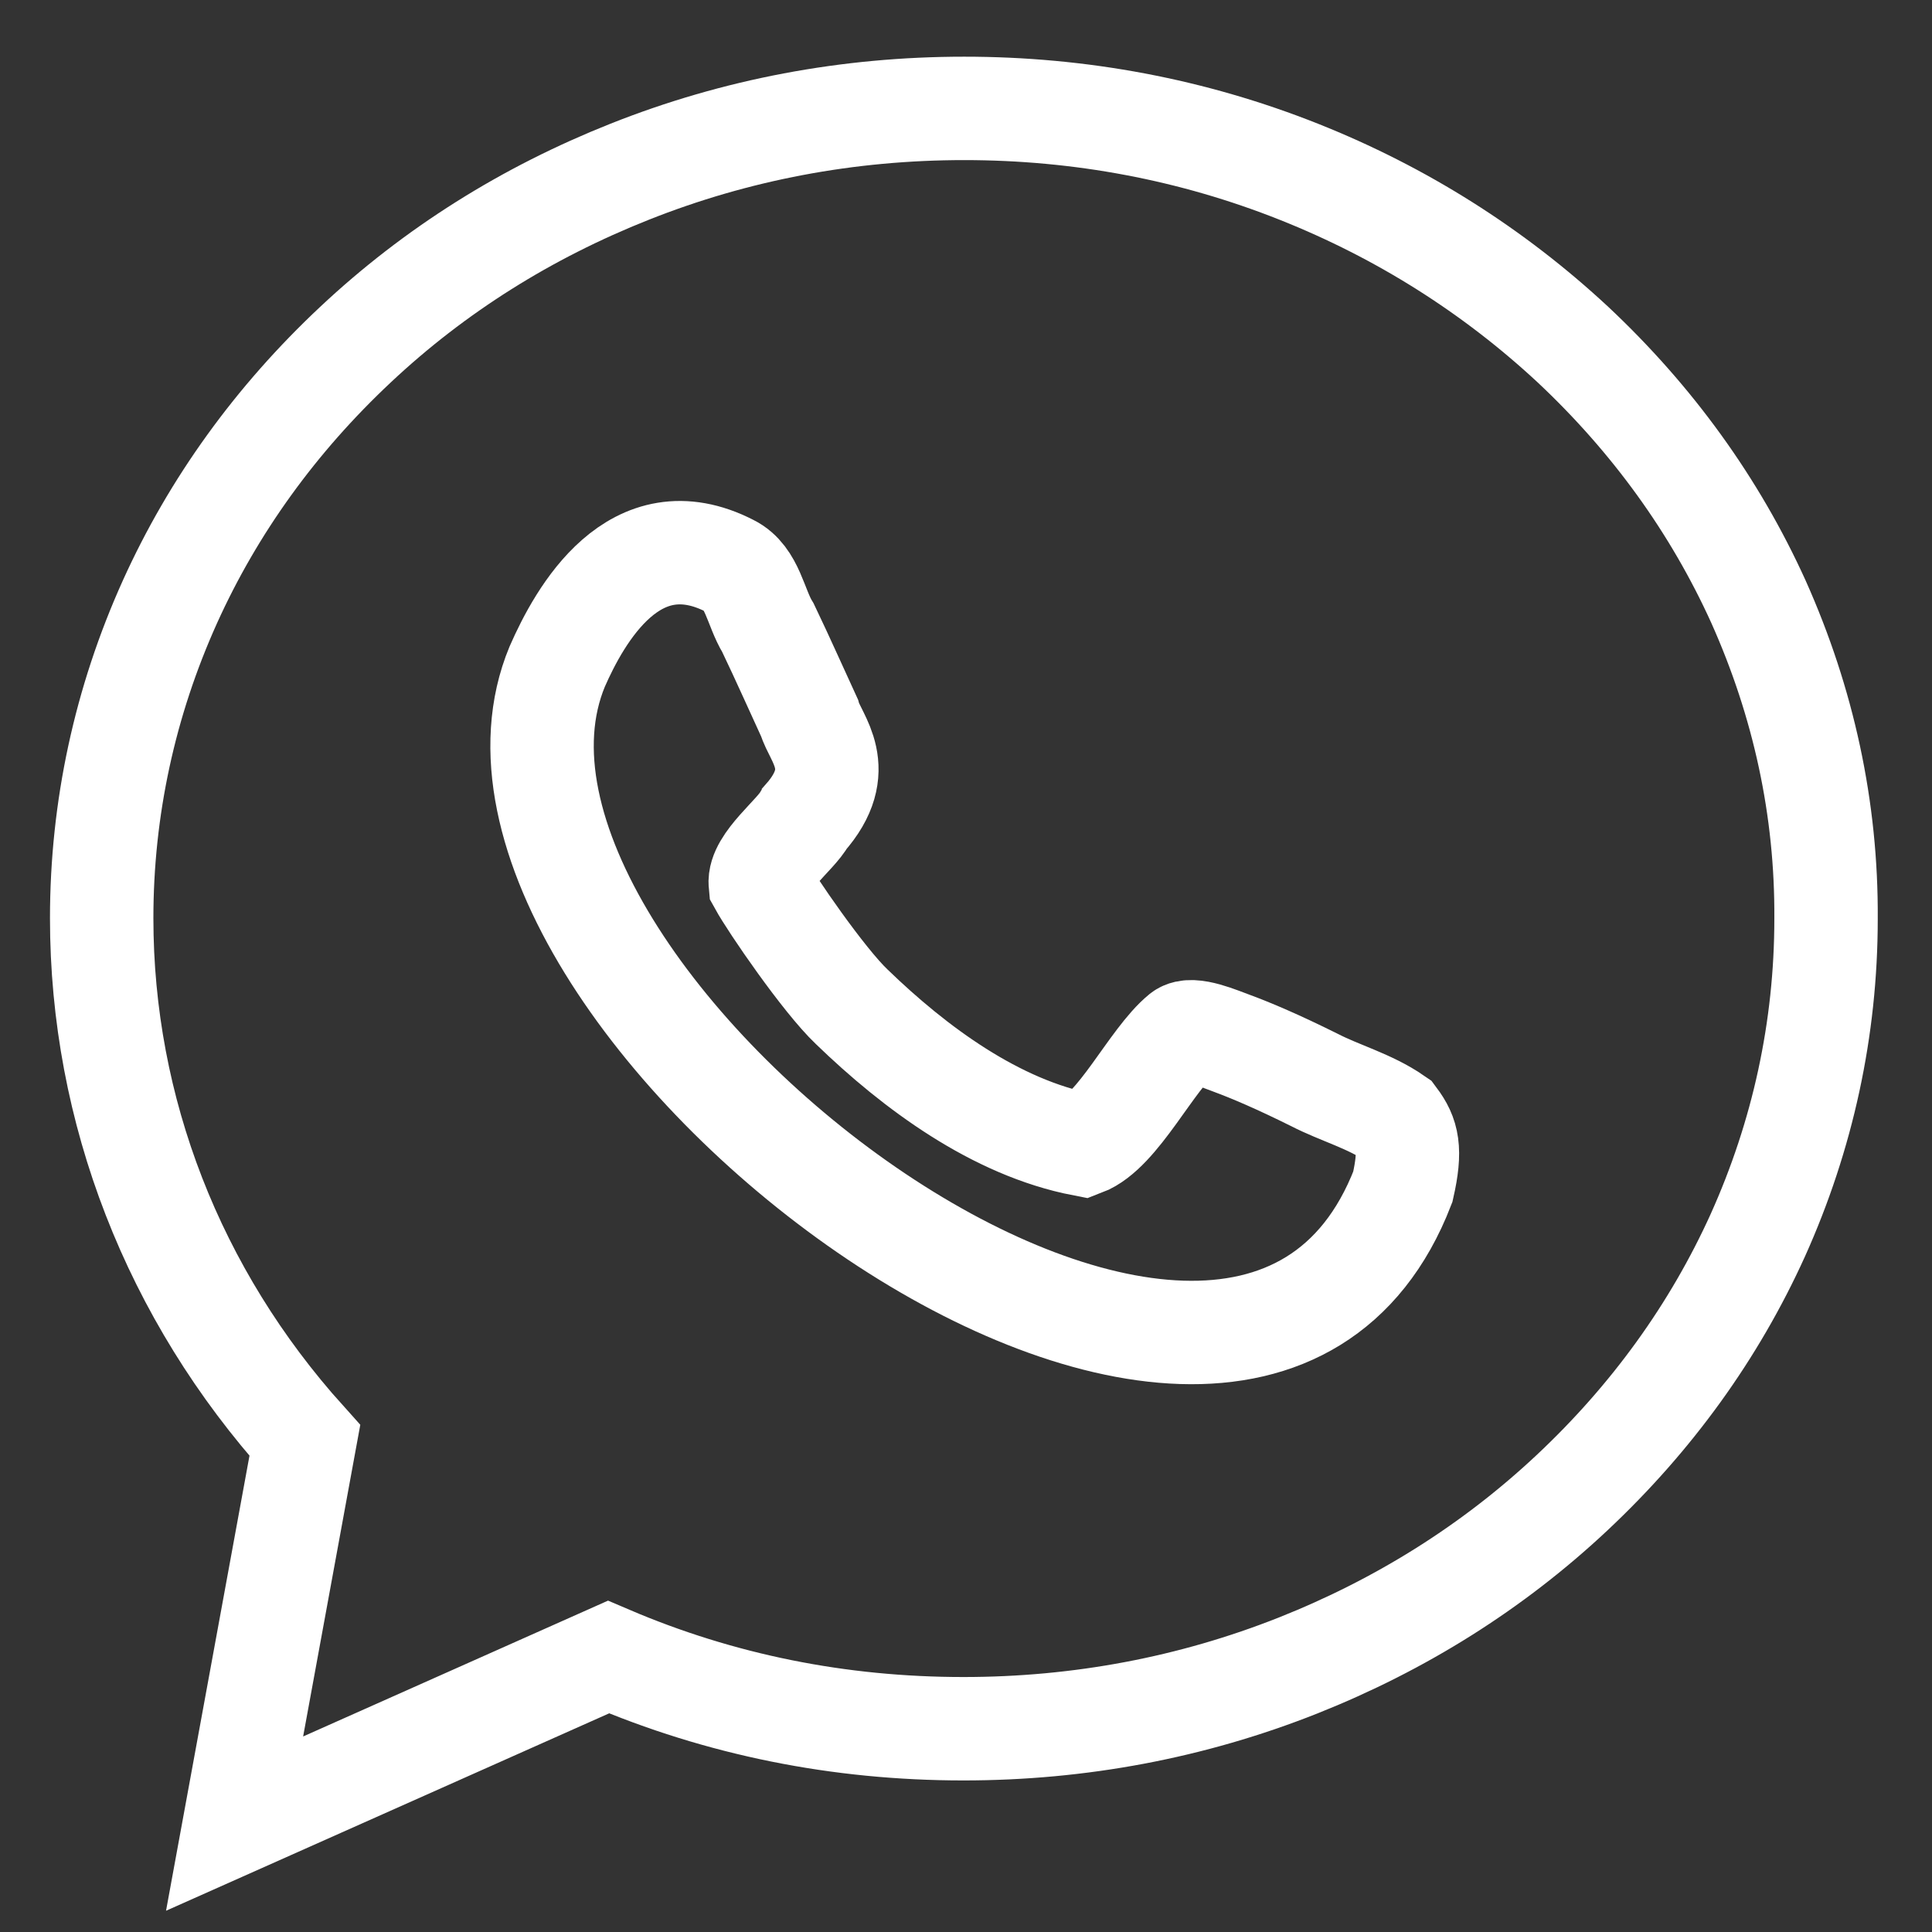
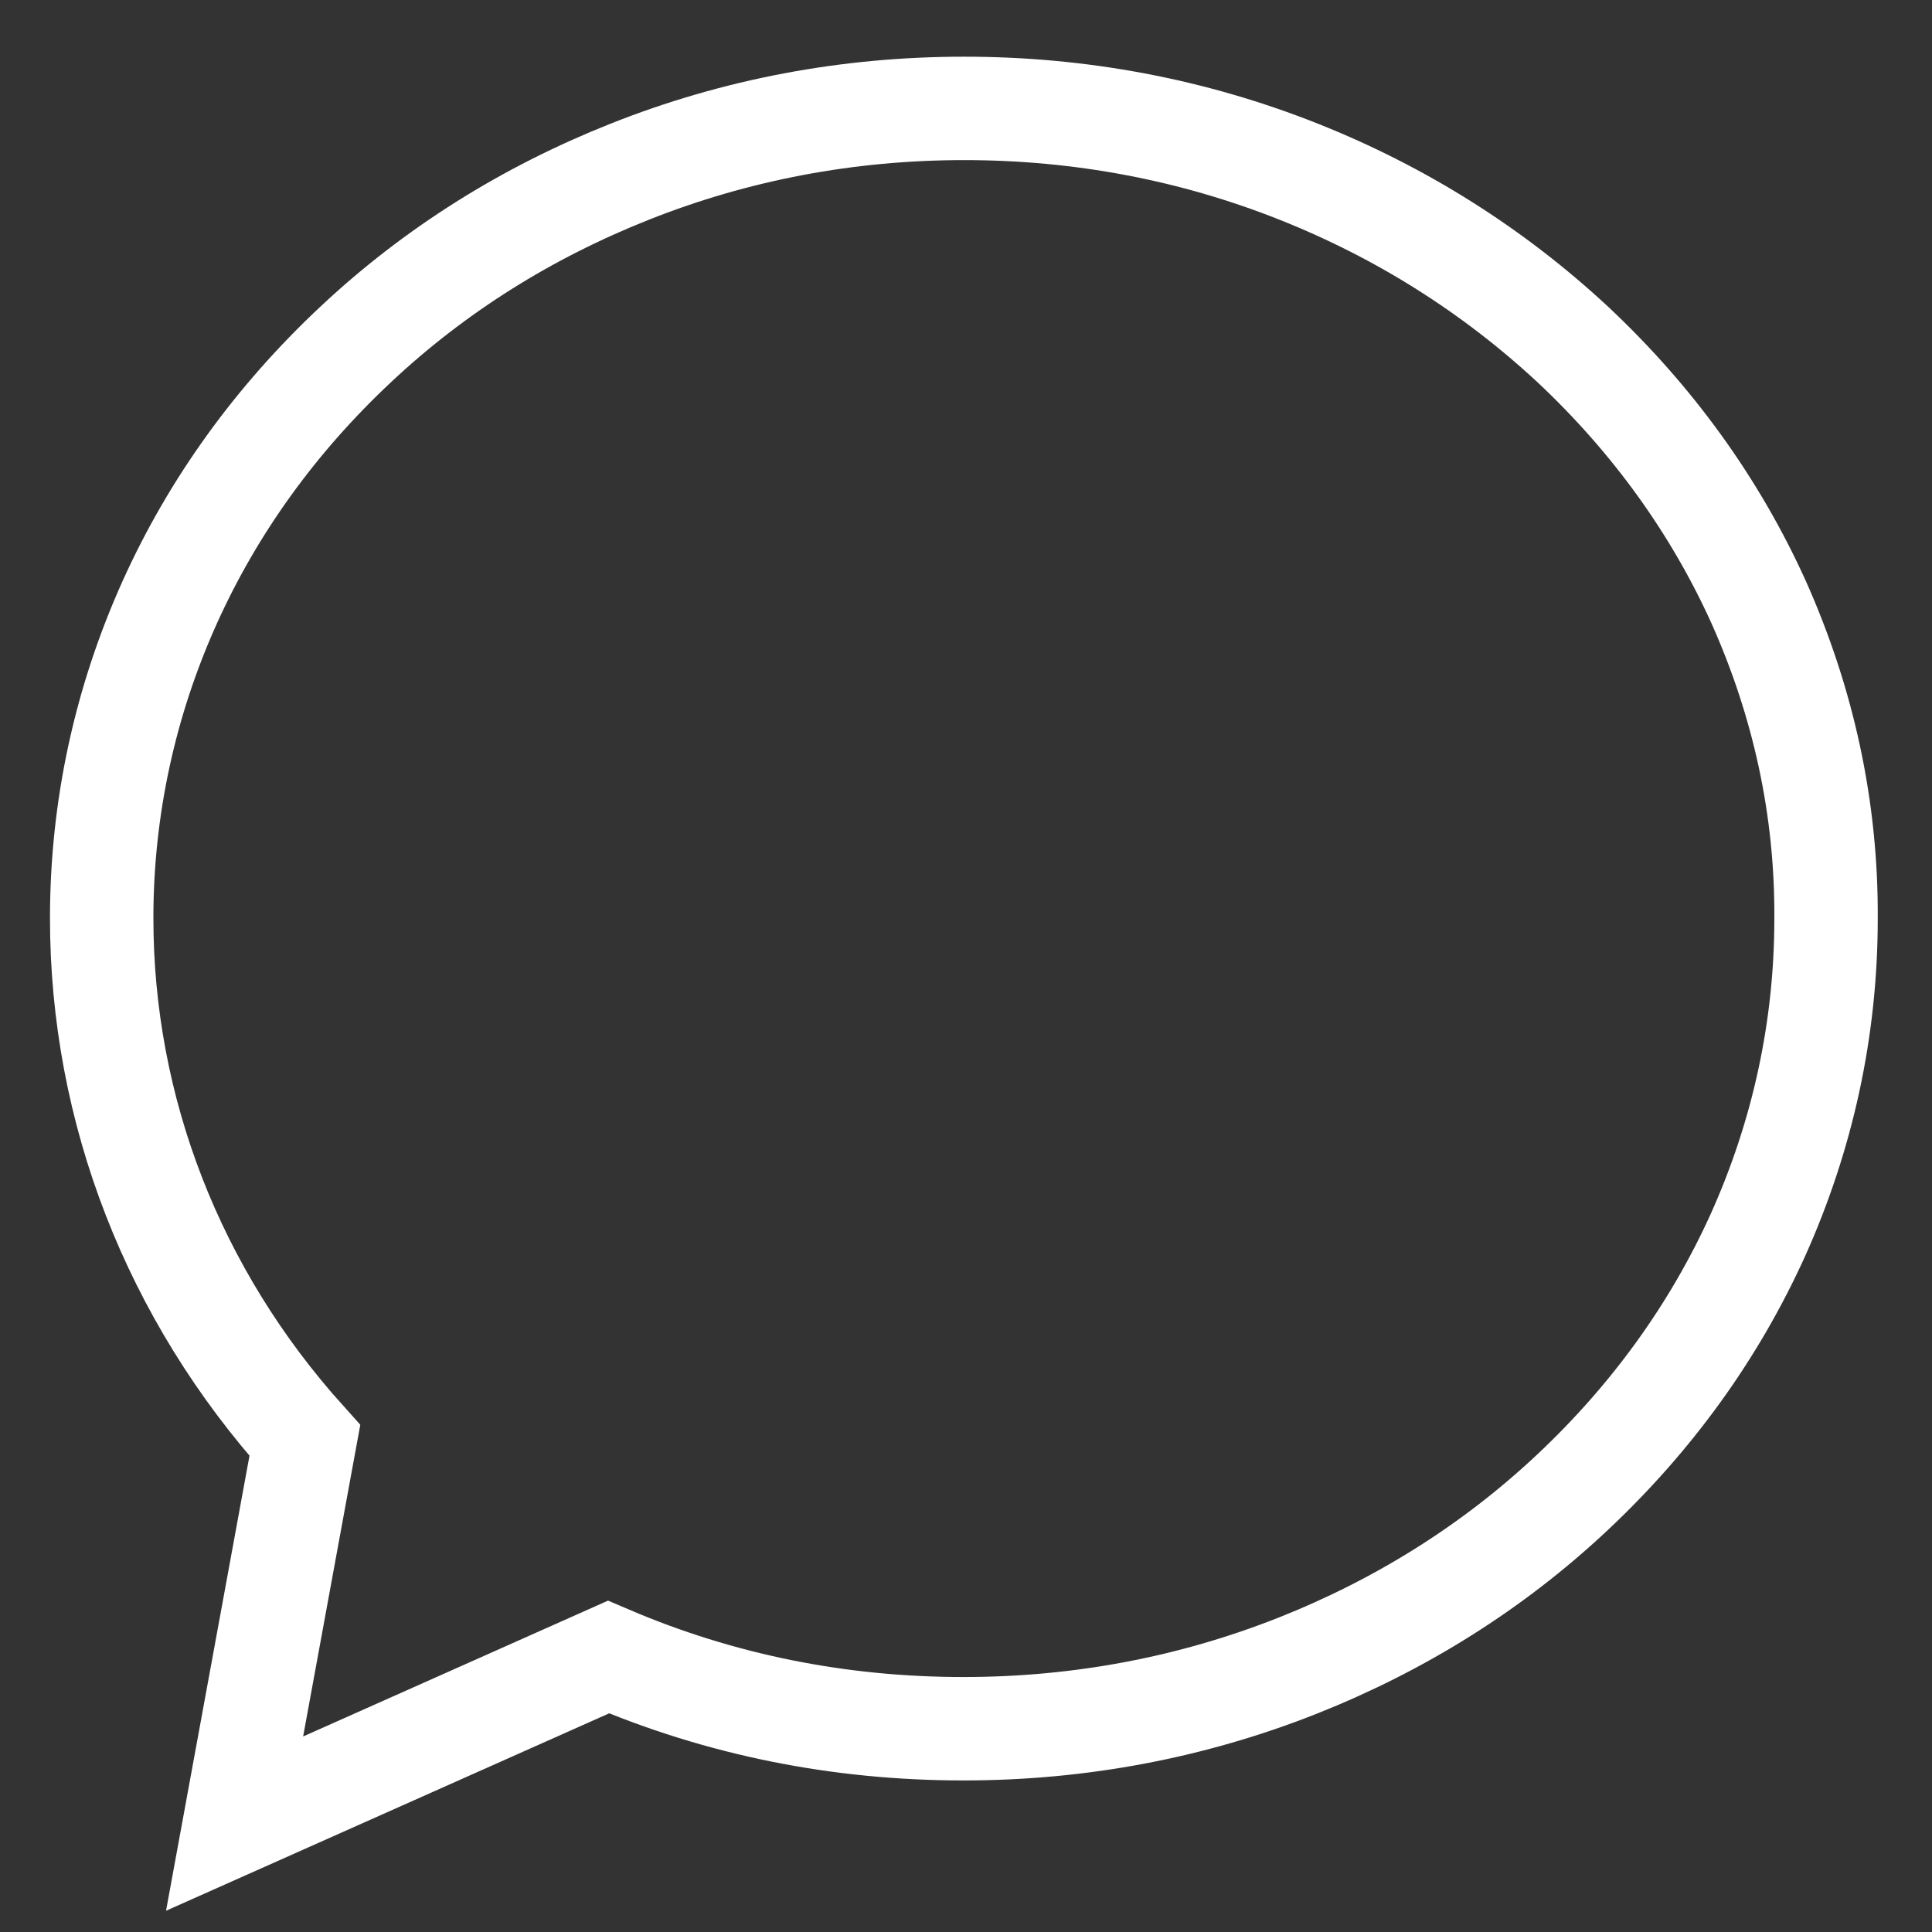
<svg xmlns="http://www.w3.org/2000/svg" width="19" height="19" viewBox="0 0 19 19" fill="none">
  <rect x="0" y="0" width="19" height="19" fill="#333333" stroke="none" />
  <path d="M17.294 5.919C16.865 4.972 16.25 4.122 15.469 3.389C14.688 2.663 13.782 2.09 12.773 1.689C11.729 1.274 10.623 1.066 9.482 1.066C8.342 1.066 7.236 1.274 6.192 1.689C5.182 2.09 4.277 2.656 3.496 3.389C2.714 4.122 2.099 4.972 1.671 5.919C1.228 6.901 1 7.952 1 9.03C1 10.917 1.705 12.729 2.998 14.166L2.307 17.934L5.984 16.296C7.083 16.766 8.252 17.001 9.475 17.001C10.616 17.001 11.722 16.793 12.766 16.379C13.775 15.978 14.681 15.411 15.462 14.678C16.243 13.945 16.858 13.095 17.287 12.148C17.729 11.166 17.958 10.116 17.958 9.037C17.965 7.952 17.736 6.908 17.294 5.919Z" stroke="#fff" stroke-width="1.017" />
-   <path d="M12.925 10.62C12.565 10.441 12.303 10.33 12.116 10.261C11.998 10.219 11.722 10.095 11.625 10.171C11.321 10.42 10.996 11.125 10.65 11.256C9.793 11.09 8.998 10.503 8.376 9.901C8.1 9.639 7.588 8.892 7.477 8.691C7.457 8.484 7.83 8.208 7.913 8.049C8.342 7.565 8.017 7.26 7.961 7.06C7.865 6.853 7.699 6.479 7.553 6.175C7.429 5.975 7.401 5.677 7.18 5.567C6.24 5.083 5.701 6.051 5.48 6.555C4.145 9.77 12.164 15.888 13.796 11.671C13.879 11.305 13.844 11.166 13.72 11C13.471 10.828 13.181 10.752 12.925 10.62Z" stroke="#fff" stroke-width="1.017" />
</svg>